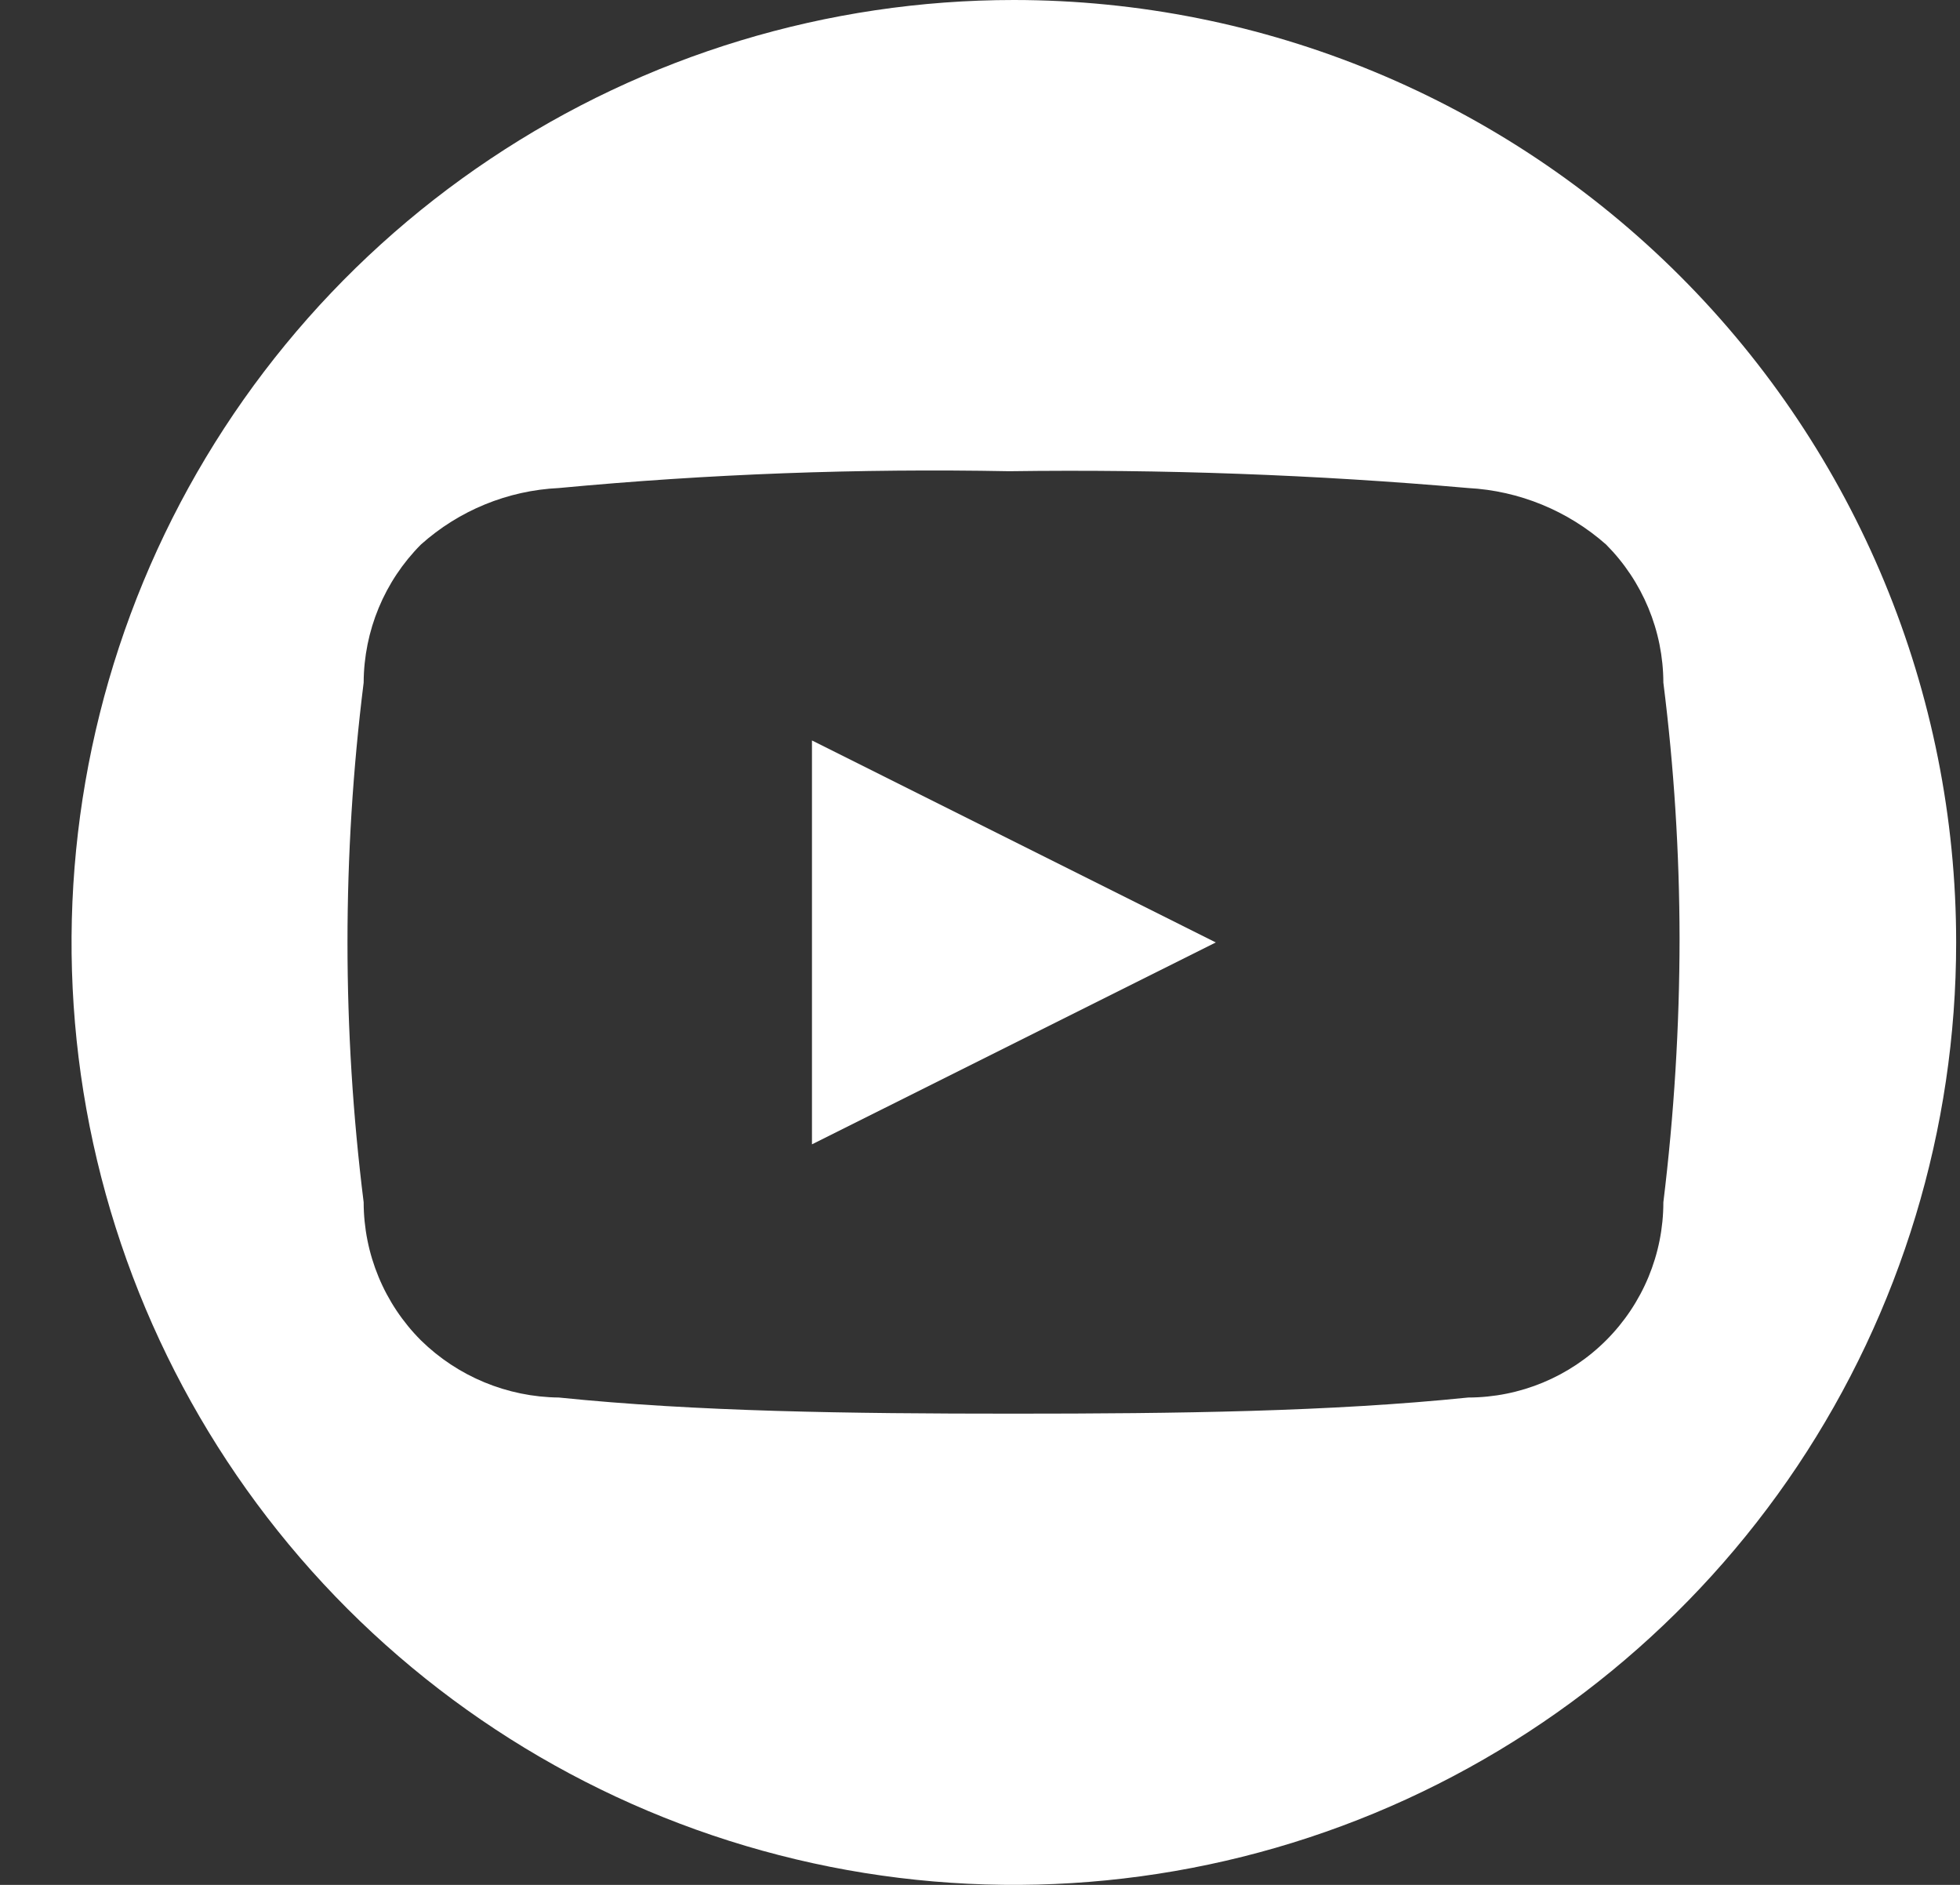
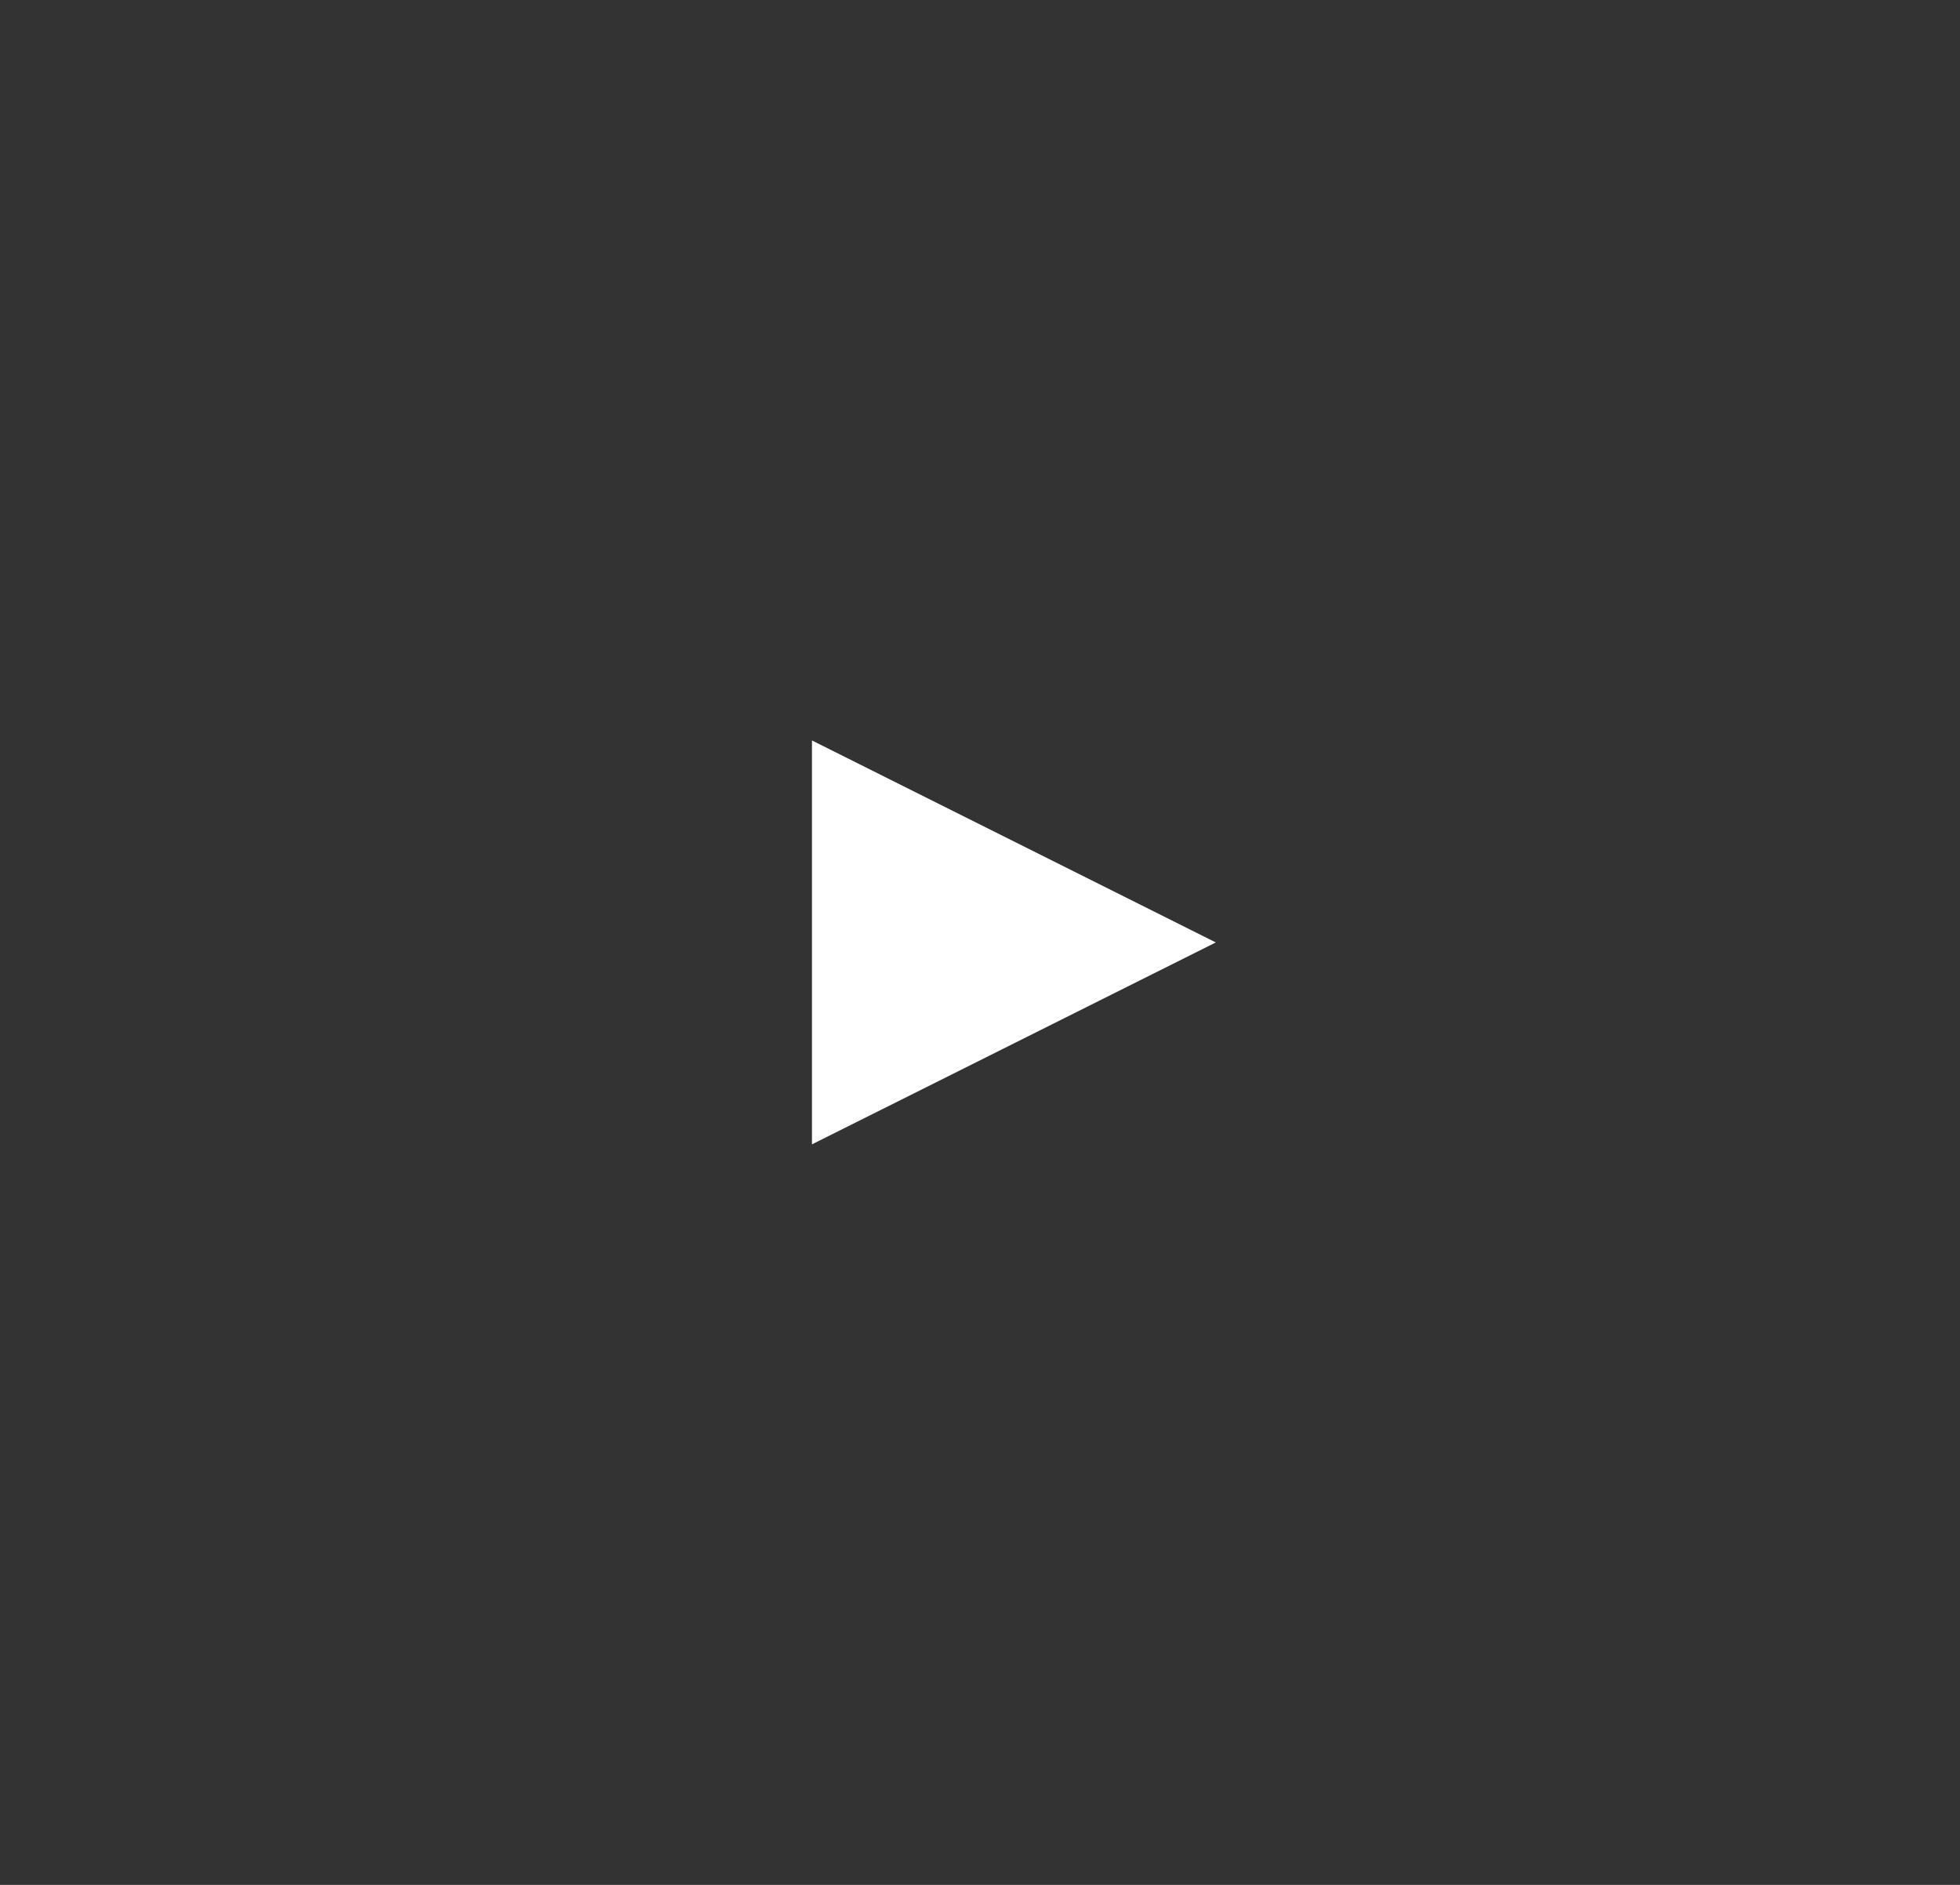
<svg xmlns="http://www.w3.org/2000/svg" width="26" height="25" viewBox="0 0 26 25" fill="none">
  <rect x="0" y="0" width="26" height="25" fill="#333333" stroke="none" />
-   <path d="M13.449 0C10.977 0 8.56 0.733 6.505 2.107C4.449 3.48 2.847 5.432 1.901 7.716C0.955 10.001 0.707 12.514 1.189 14.939C1.672 17.363 2.862 19.591 4.61 21.339C6.359 23.087 8.586 24.277 11.011 24.76C13.435 25.242 15.949 24.995 18.233 24.049C20.517 23.102 22.469 21.5 23.843 19.445C25.216 17.389 25.949 14.972 25.949 12.5C25.949 9.185 24.631 6.006 22.287 3.662C19.943 1.318 16.764 0.001 13.449 0ZM22.065 15.946C22.065 16.633 21.792 17.291 21.306 17.777C20.821 18.262 20.163 18.535 19.476 18.536C17.655 18.723 15.628 18.75 13.44 18.75C11.253 18.75 9.235 18.723 7.414 18.536C6.728 18.529 6.072 18.257 5.583 17.777C5.098 17.291 4.825 16.633 4.824 15.946C4.538 13.658 4.538 11.342 4.824 9.054C4.827 8.367 5.099 7.71 5.583 7.223C6.089 6.77 6.735 6.505 7.414 6.473C9.399 6.286 11.393 6.212 13.387 6.25C15.419 6.222 17.451 6.296 19.476 6.473C20.153 6.509 20.798 6.774 21.306 7.223C21.79 7.71 22.063 8.367 22.065 9.054C22.207 10.179 22.278 11.312 22.28 12.446C22.279 13.616 22.207 14.785 22.065 15.946Z" fill="white" />
  <path d="M10.771 15.178L16.128 12.5L10.771 9.821V15.178Z" fill="white" />
</svg>